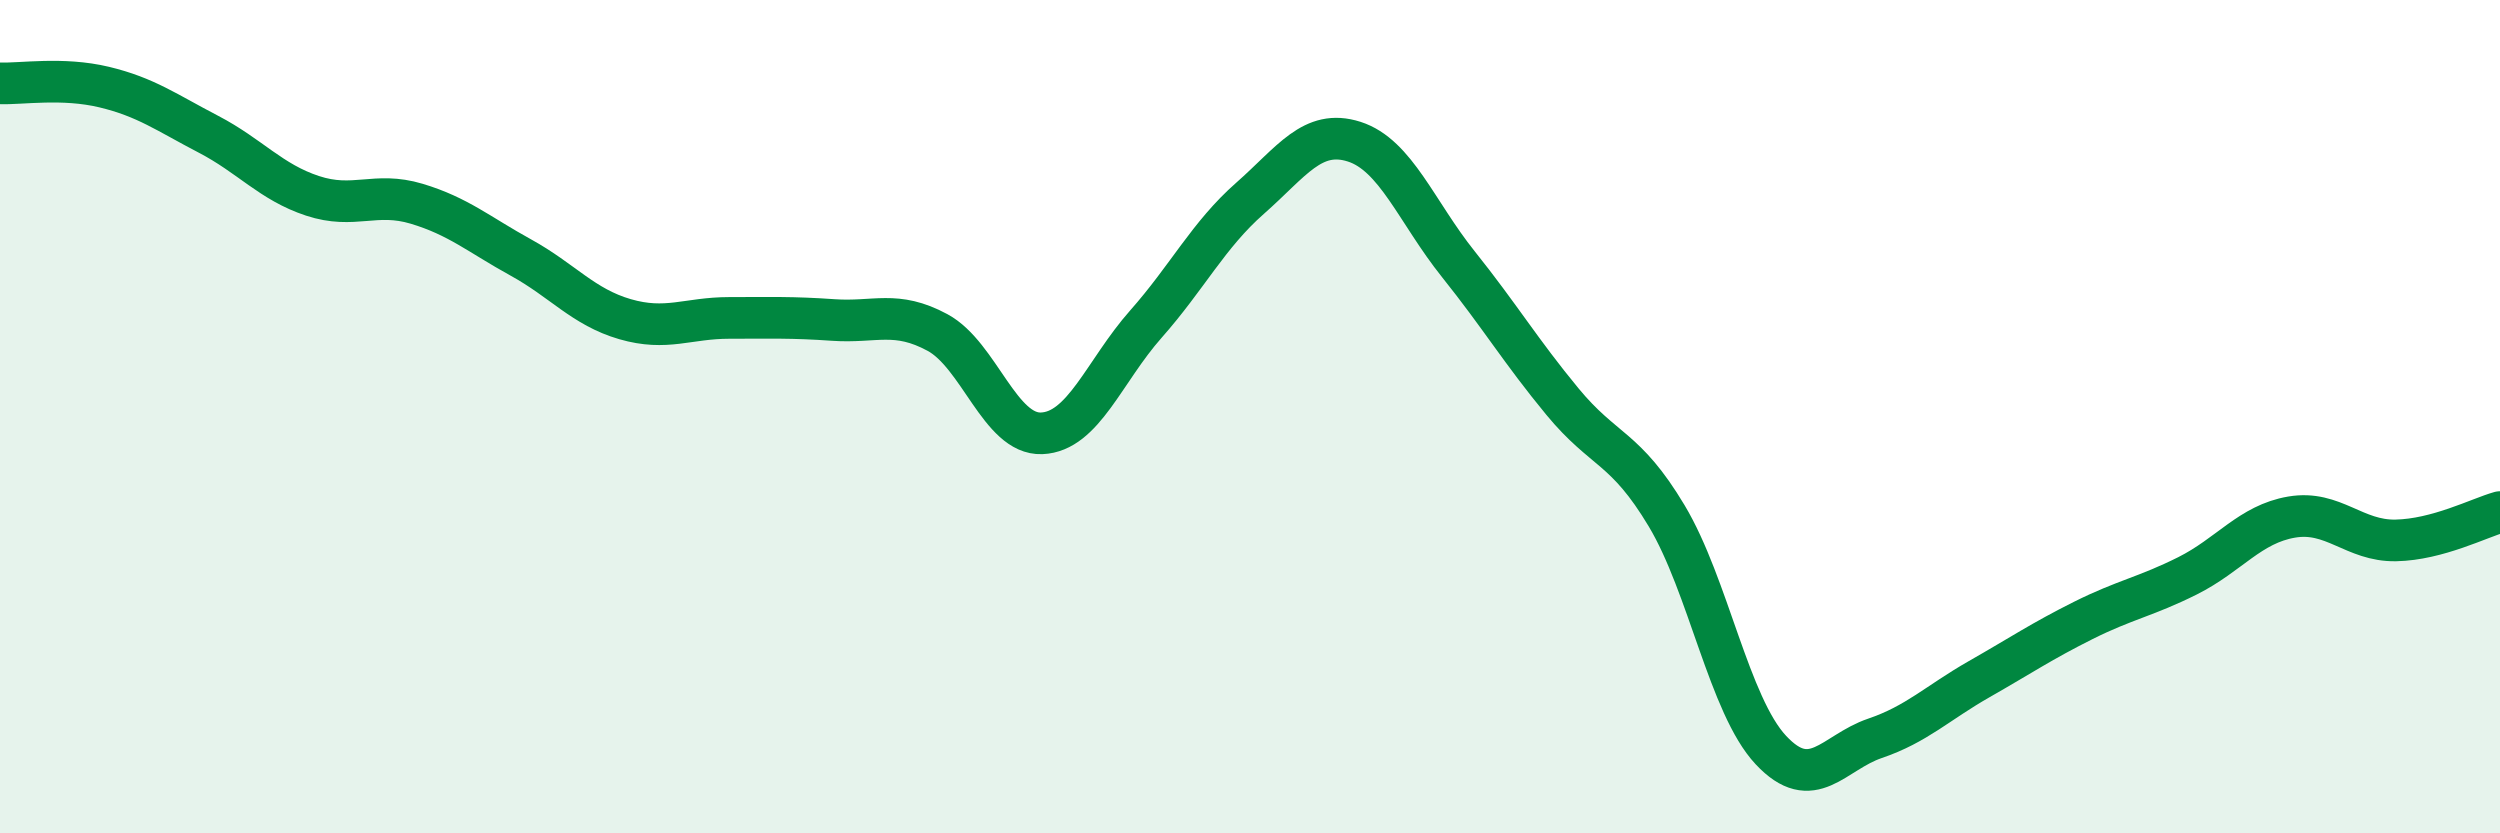
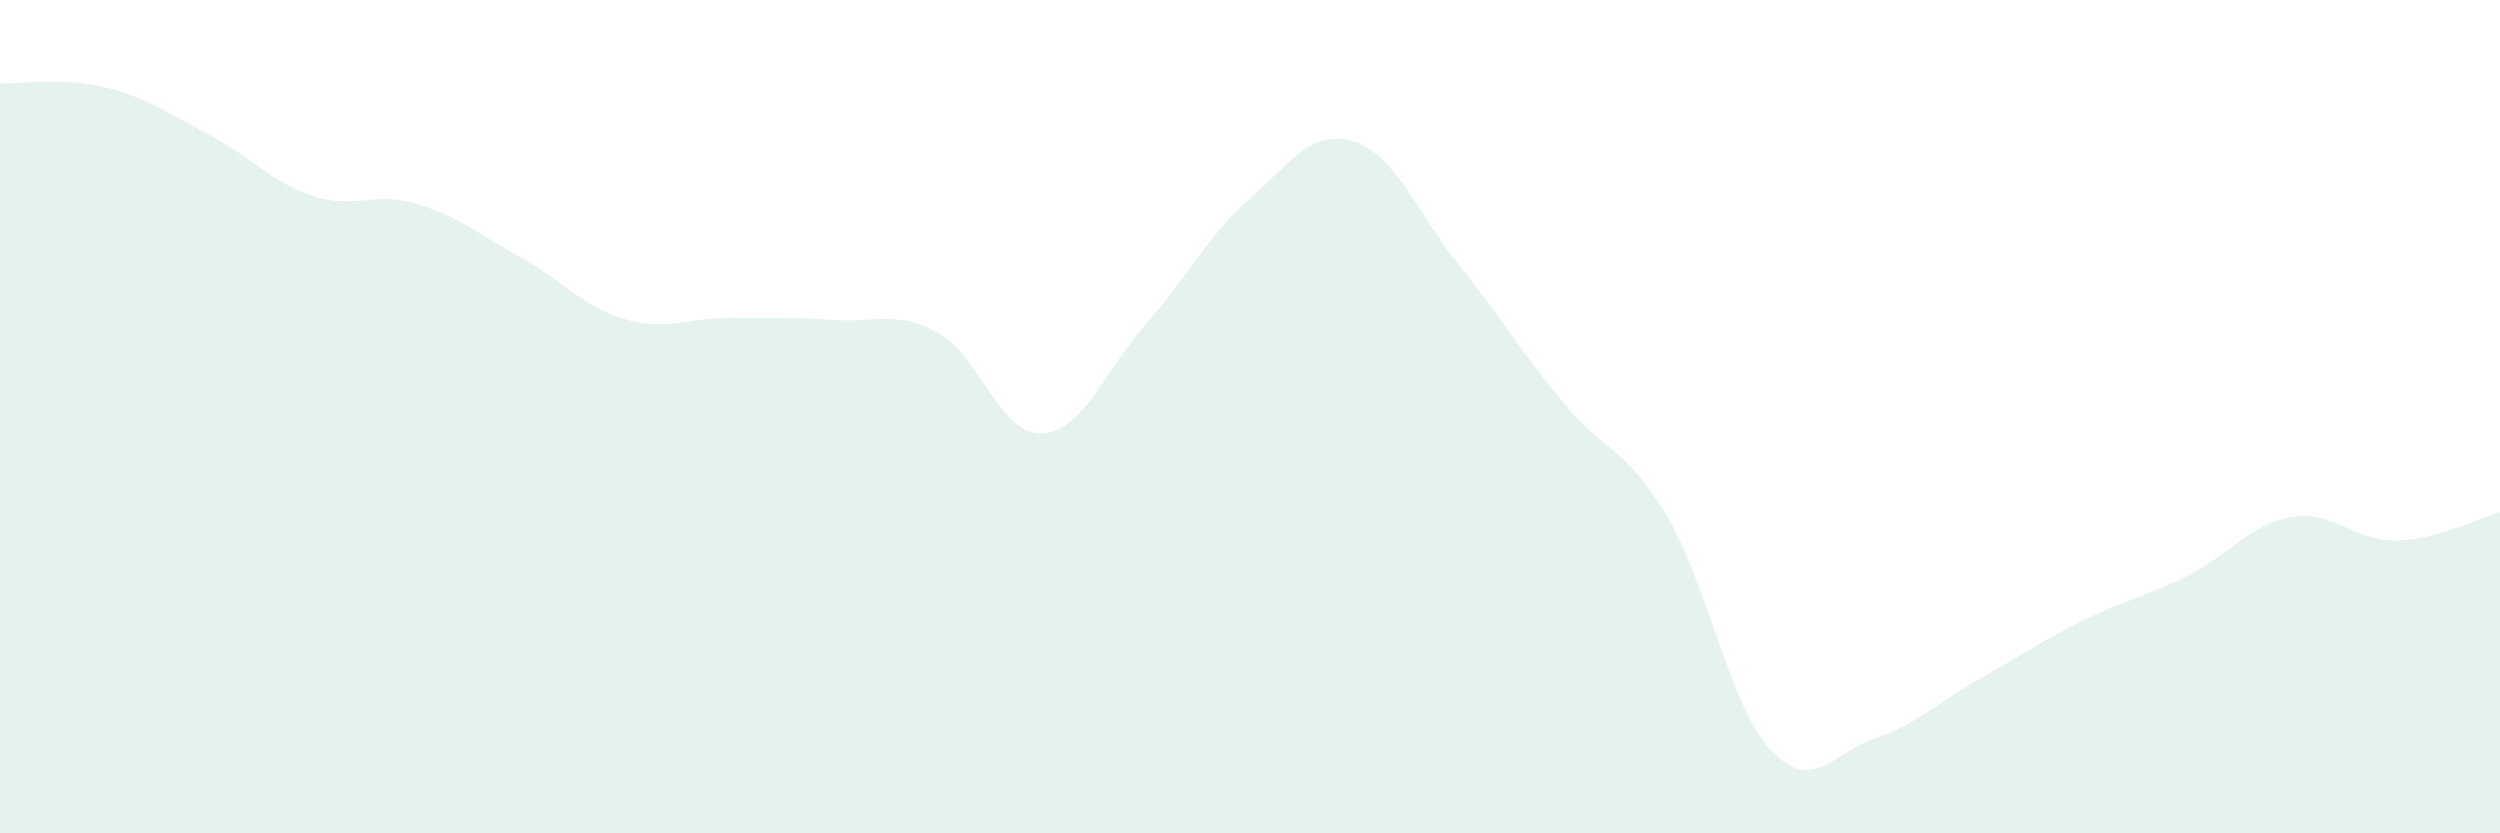
<svg xmlns="http://www.w3.org/2000/svg" width="60" height="20" viewBox="0 0 60 20">
  <path d="M 0,2 C 0.5,2.02 1.5,1.85 2.5,2.09 C 3.5,2.33 4,2.7 5,3.22 C 6,3.74 6.5,4.37 7.5,4.7 C 8.5,5.03 9,4.59 10,4.89 C 11,5.19 11.5,5.63 12.5,6.18 C 13.5,6.73 14,7.37 15,7.66 C 16,7.95 16.5,7.63 17.5,7.63 C 18.5,7.63 19,7.61 20,7.68 C 21,7.75 21.5,7.44 22.5,7.98 C 23.5,8.52 24,10.44 25,10.4 C 26,10.36 26.5,8.91 27.5,7.78 C 28.5,6.65 29,5.64 30,4.76 C 31,3.88 31.5,3.08 32.5,3.4 C 33.5,3.72 34,5.09 35,6.34 C 36,7.59 36.5,8.43 37.5,9.64 C 38.5,10.85 39,10.71 40,12.38 C 41,14.05 41.5,16.93 42.5,18 C 43.5,19.07 44,18.06 45,17.72 C 46,17.38 46.5,16.87 47.5,16.3 C 48.5,15.73 49,15.39 50,14.89 C 51,14.39 51.5,14.32 52.5,13.82 C 53.5,13.32 54,12.58 55,12.41 C 56,12.24 56.5,12.99 57.5,12.97 C 58.5,12.95 59.5,12.43 60,12.29L60 20L0 20Z" fill="#008740" opacity="0.1" stroke-linecap="round" stroke-linejoin="round" />
-   <path d="M 0,2 C 0.5,2.02 1.5,1.85 2.5,2.09 C 3.5,2.33 4,2.7 5,3.22 C 6,3.74 6.5,4.37 7.5,4.7 C 8.5,5.03 9,4.59 10,4.89 C 11,5.19 11.5,5.63 12.5,6.18 C 13.5,6.73 14,7.37 15,7.66 C 16,7.95 16.5,7.63 17.5,7.63 C 18.5,7.63 19,7.61 20,7.68 C 21,7.75 21.5,7.44 22.5,7.98 C 23.5,8.52 24,10.44 25,10.4 C 26,10.36 26.5,8.91 27.5,7.78 C 28.5,6.65 29,5.64 30,4.76 C 31,3.88 31.5,3.08 32.5,3.4 C 33.5,3.72 34,5.09 35,6.34 C 36,7.59 36.5,8.43 37.5,9.64 C 38.5,10.85 39,10.71 40,12.38 C 41,14.05 41.5,16.93 42.5,18 C 43.5,19.07 44,18.06 45,17.72 C 46,17.38 46.5,16.87 47.5,16.3 C 48.5,15.73 49,15.39 50,14.89 C 51,14.39 51.5,14.32 52.5,13.82 C 53.5,13.32 54,12.58 55,12.41 C 56,12.24 56.5,12.99 57.5,12.97 C 58.5,12.95 59.5,12.43 60,12.29" stroke="#008740" stroke-width="1" fill="none" stroke-linecap="round" stroke-linejoin="round" />
</svg>